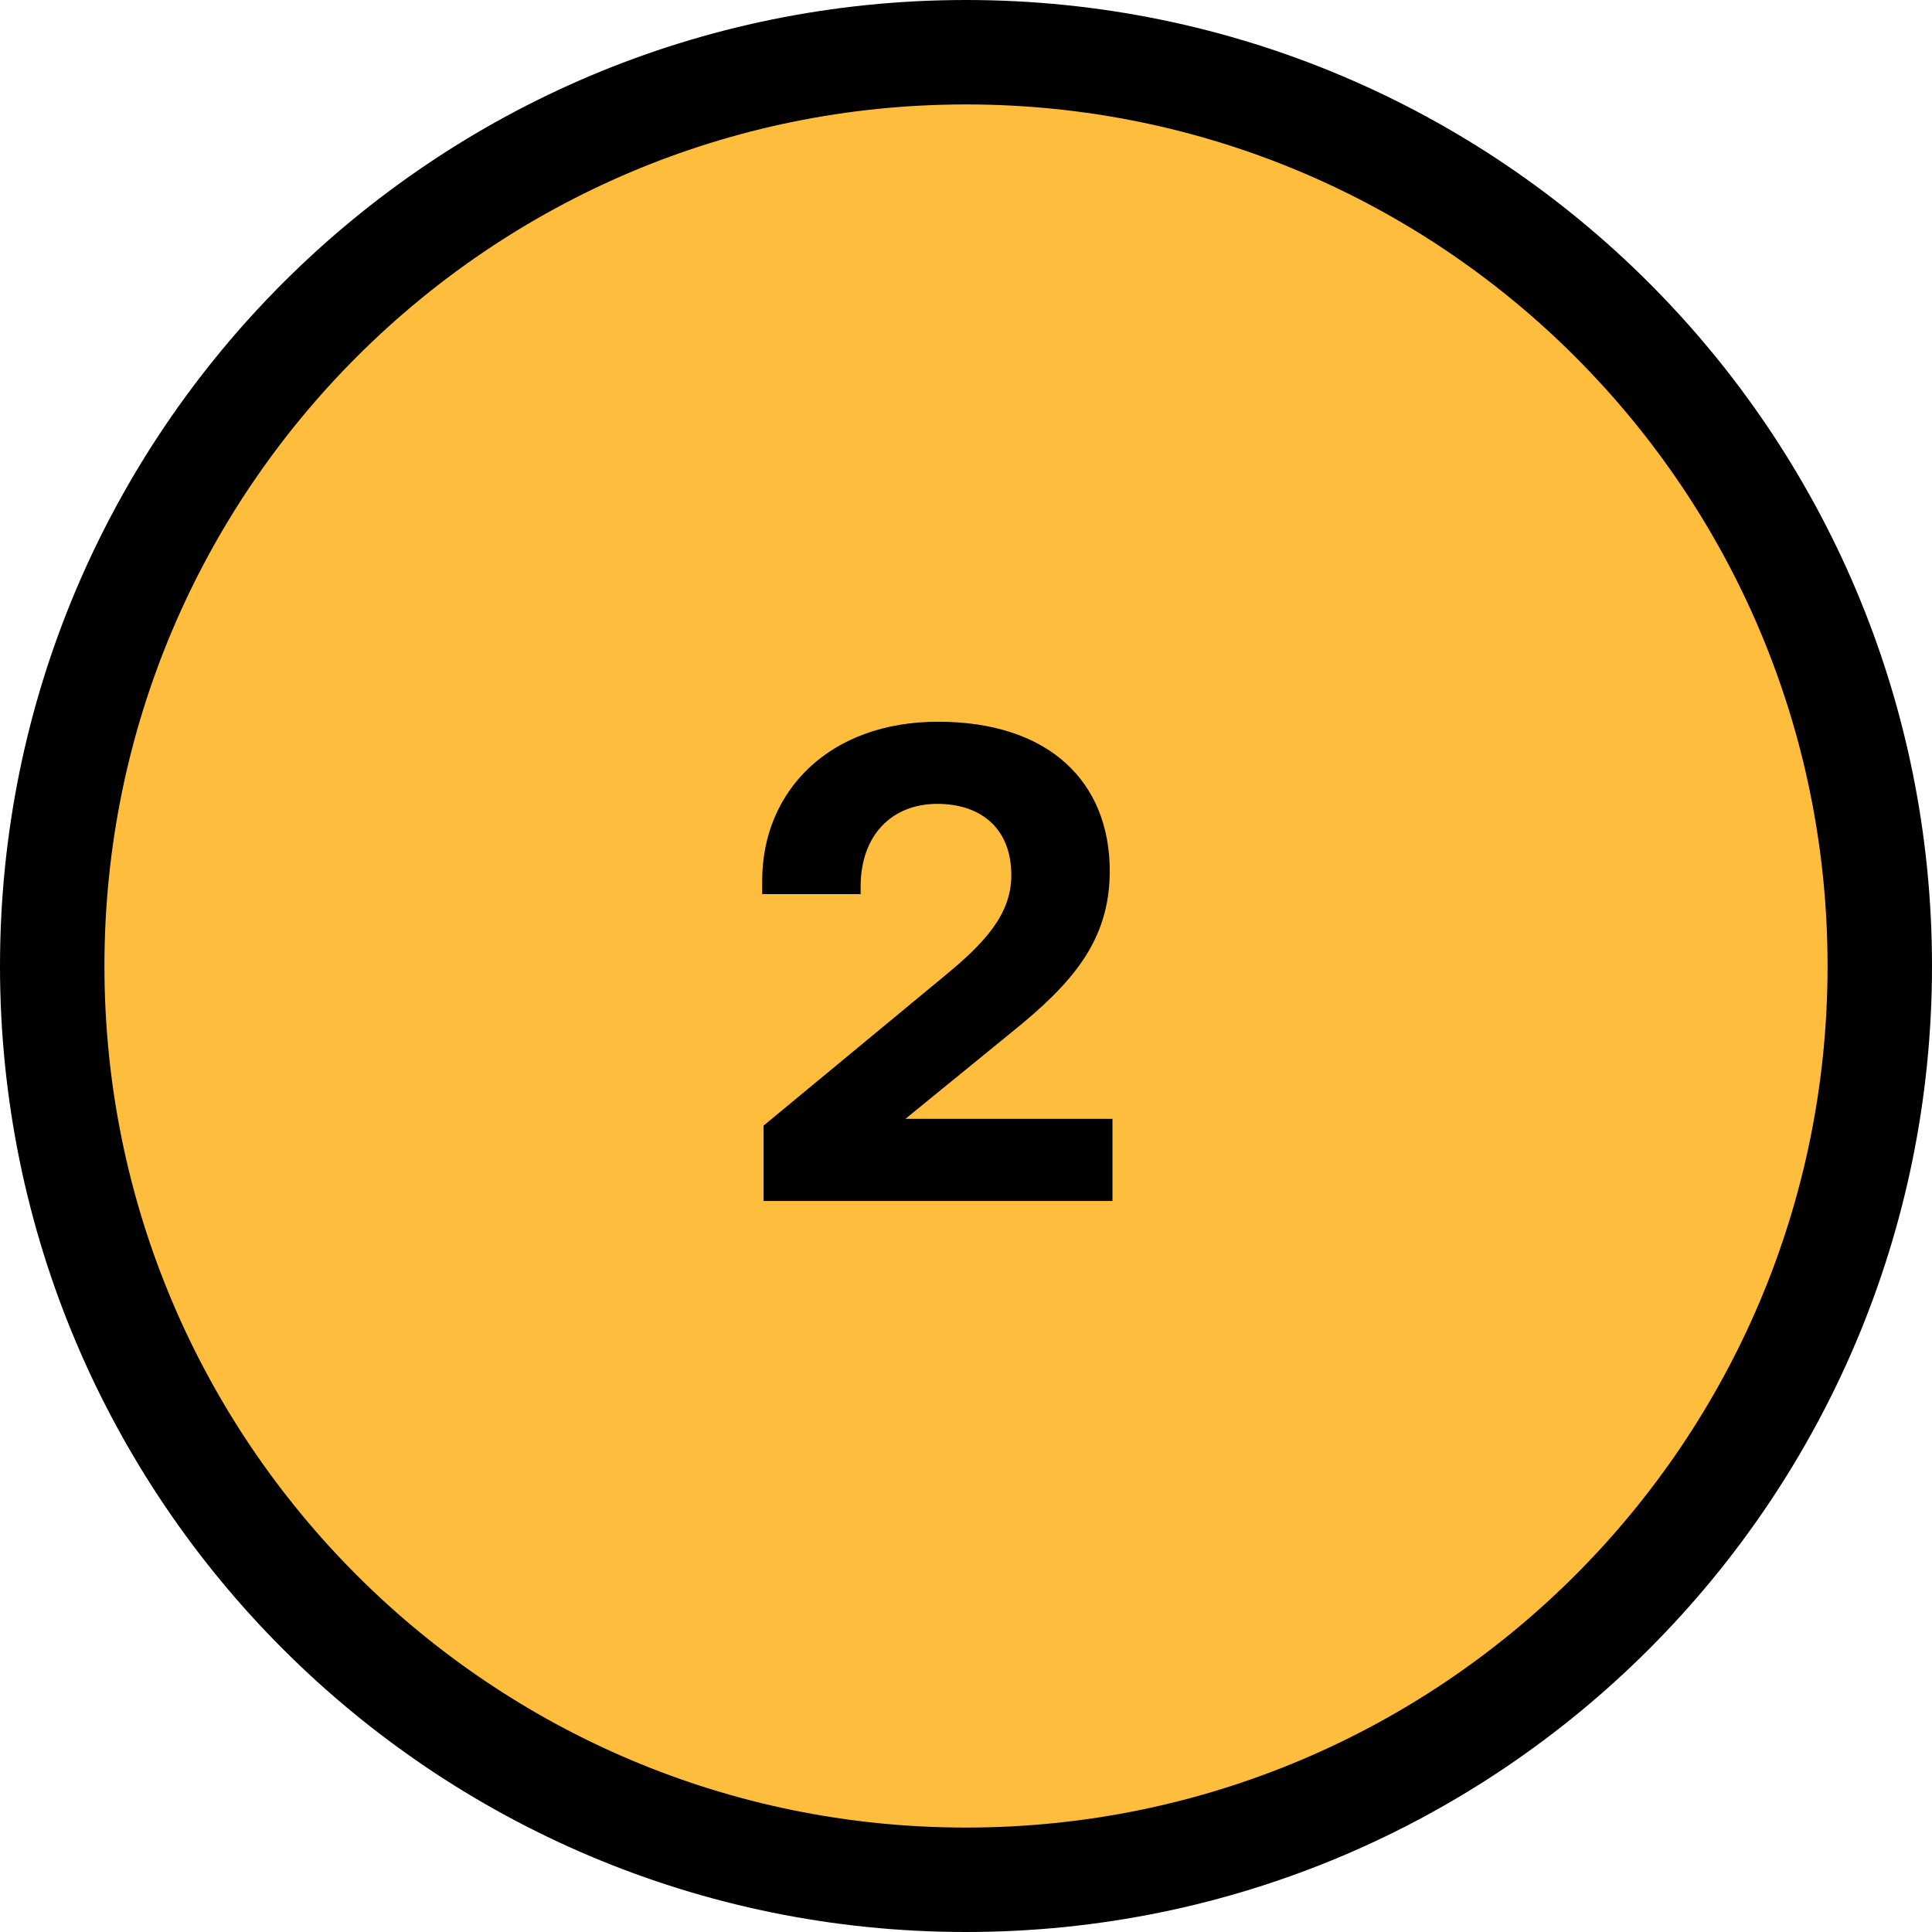
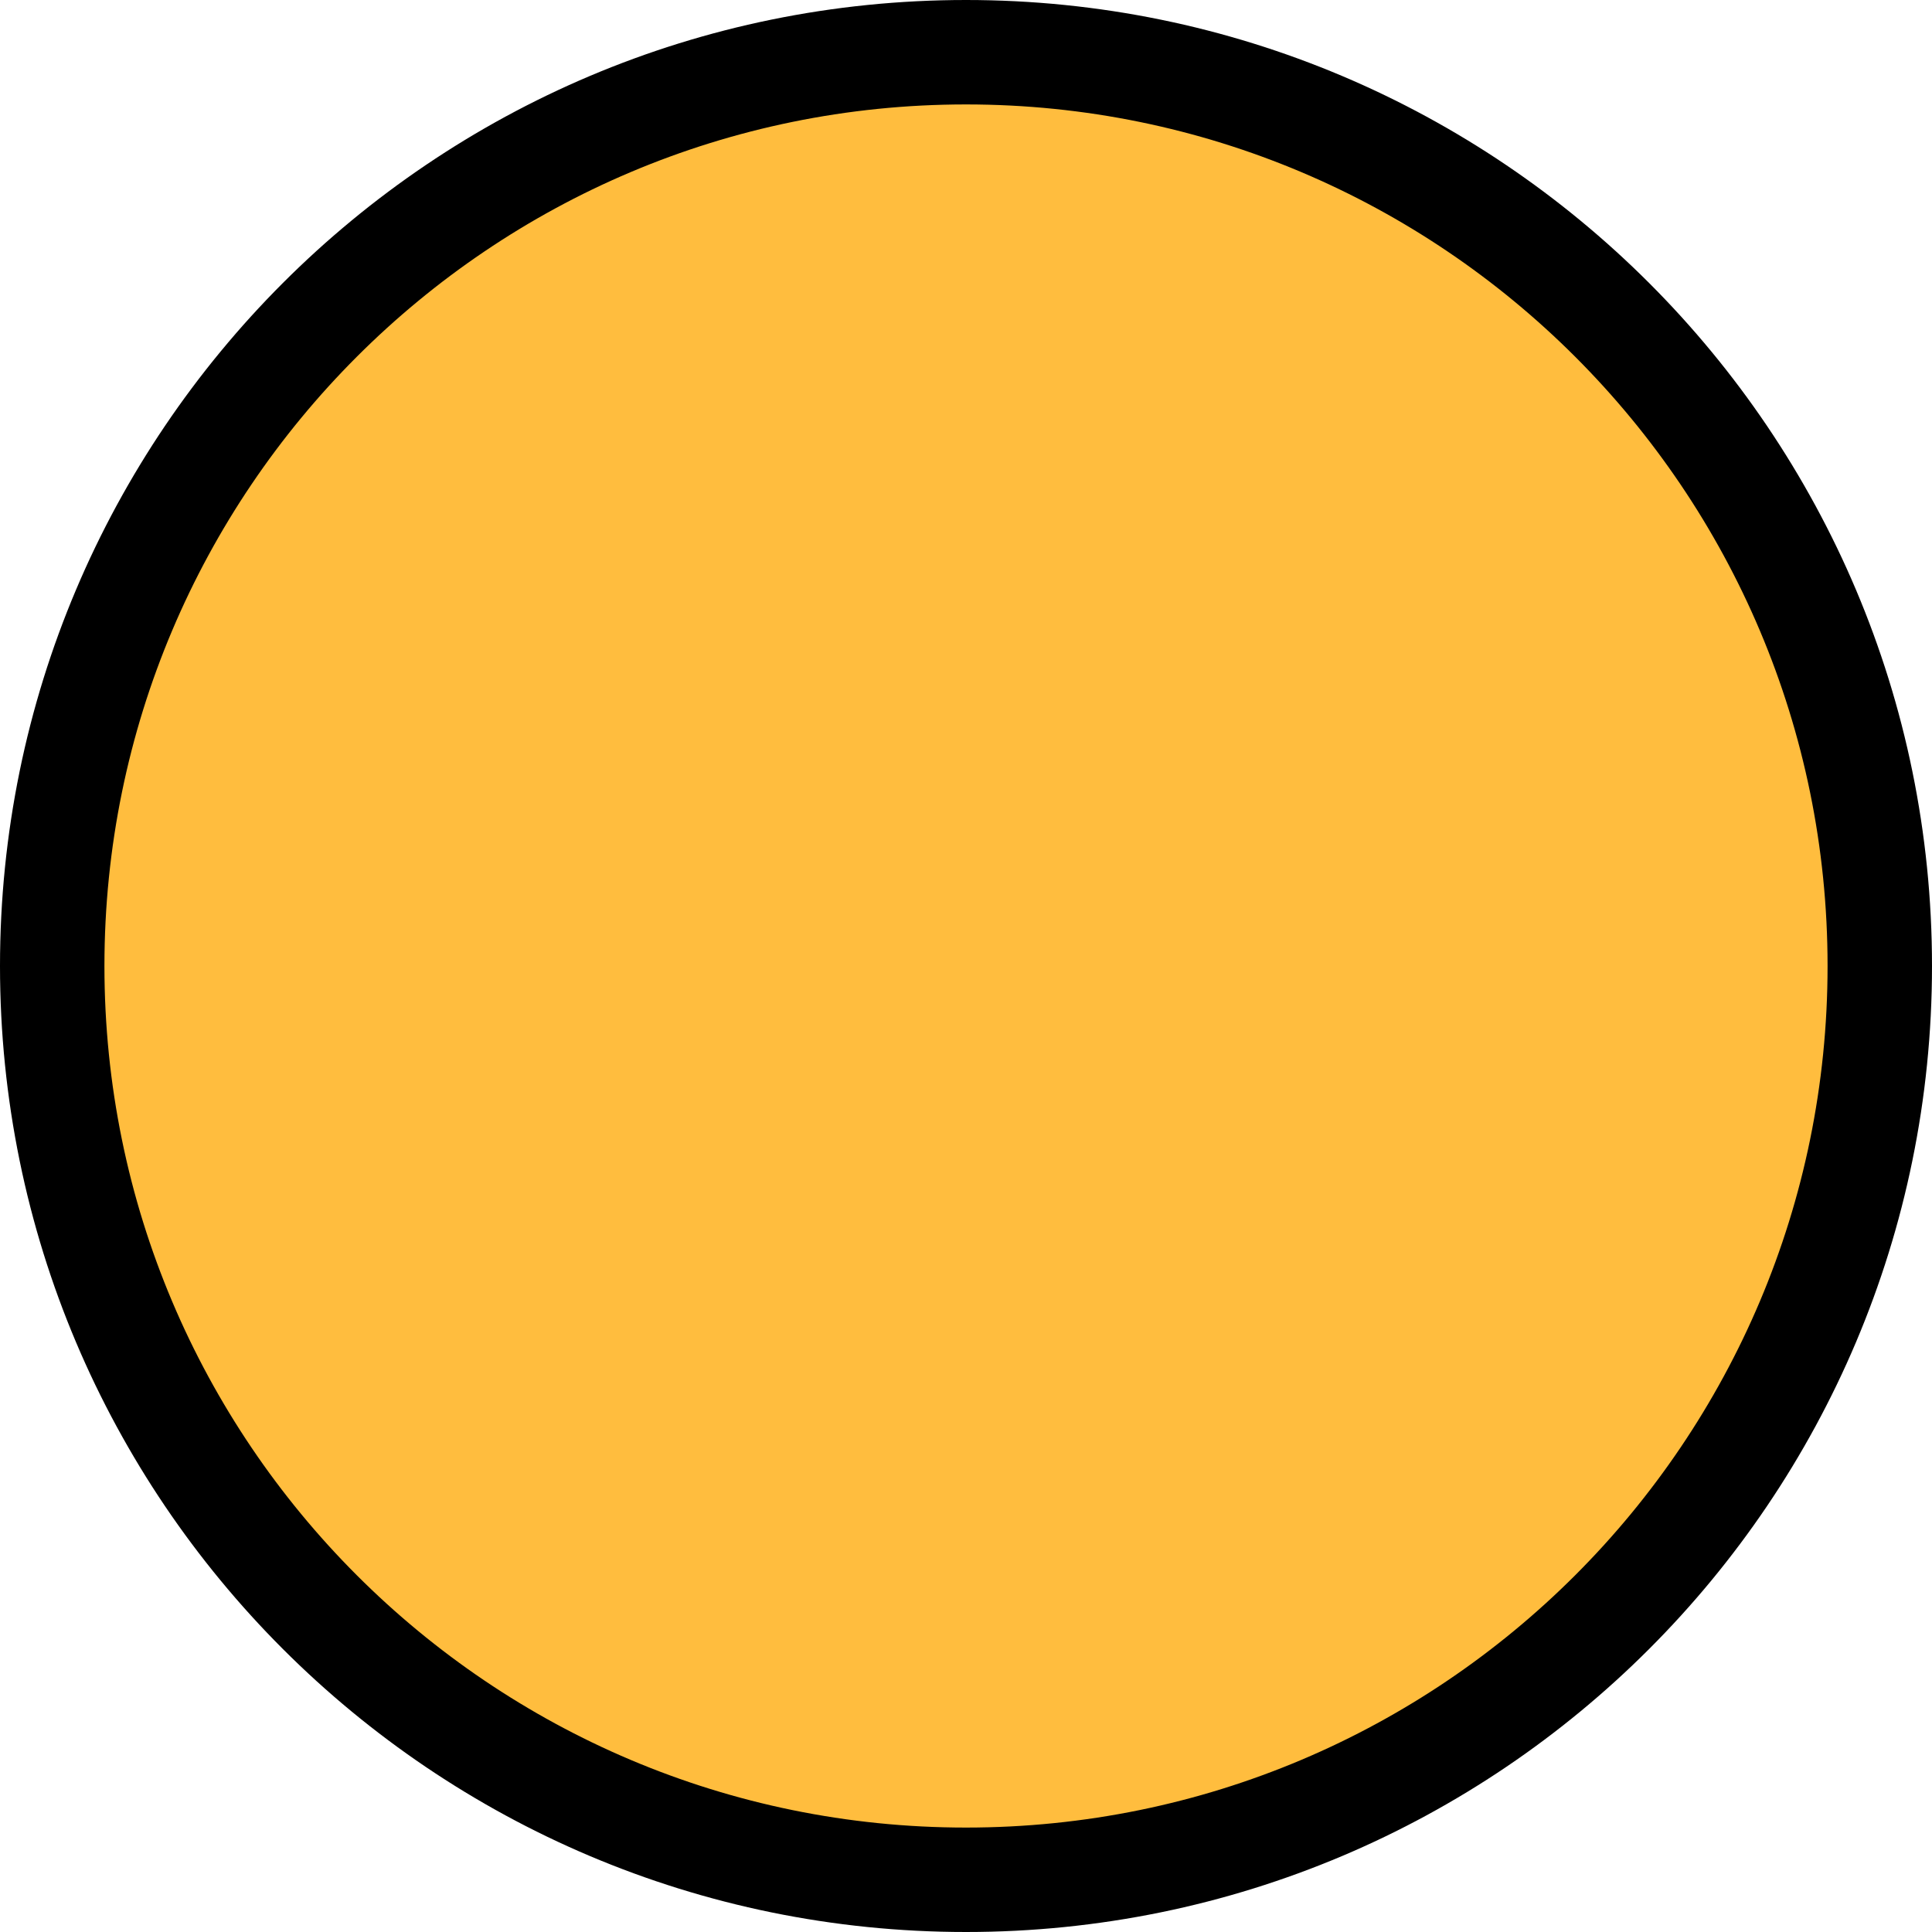
<svg xmlns="http://www.w3.org/2000/svg" width="37" height="37" viewBox="0 0 37 37" fill="none">
  <path fill-rule="evenodd" clip-rule="evenodd" d="M18.5 36C28.165 36 36 28.165 36 18.5C36 8.835 28.165 1 18.5 1C8.835 1 1 8.835 1 18.5C1 28.165 8.835 36 18.5 36Z" fill="#FFBD3E" stroke="black" stroke-width="2" />
-   <path d="M14.623 23H21.305V21.427H17.34L19.381 19.763C20.525 18.84 21.253 18.021 21.253 16.682C21.253 14.979 20.096 13.822 17.964 13.822C15.884 13.822 14.597 15.148 14.597 16.864V17.124H16.482V16.981C16.482 15.993 17.08 15.395 17.951 15.395C18.783 15.395 19.368 15.863 19.368 16.76C19.368 17.501 18.874 18.047 18.081 18.697L14.623 21.557V23Z" fill="black" />
</svg>